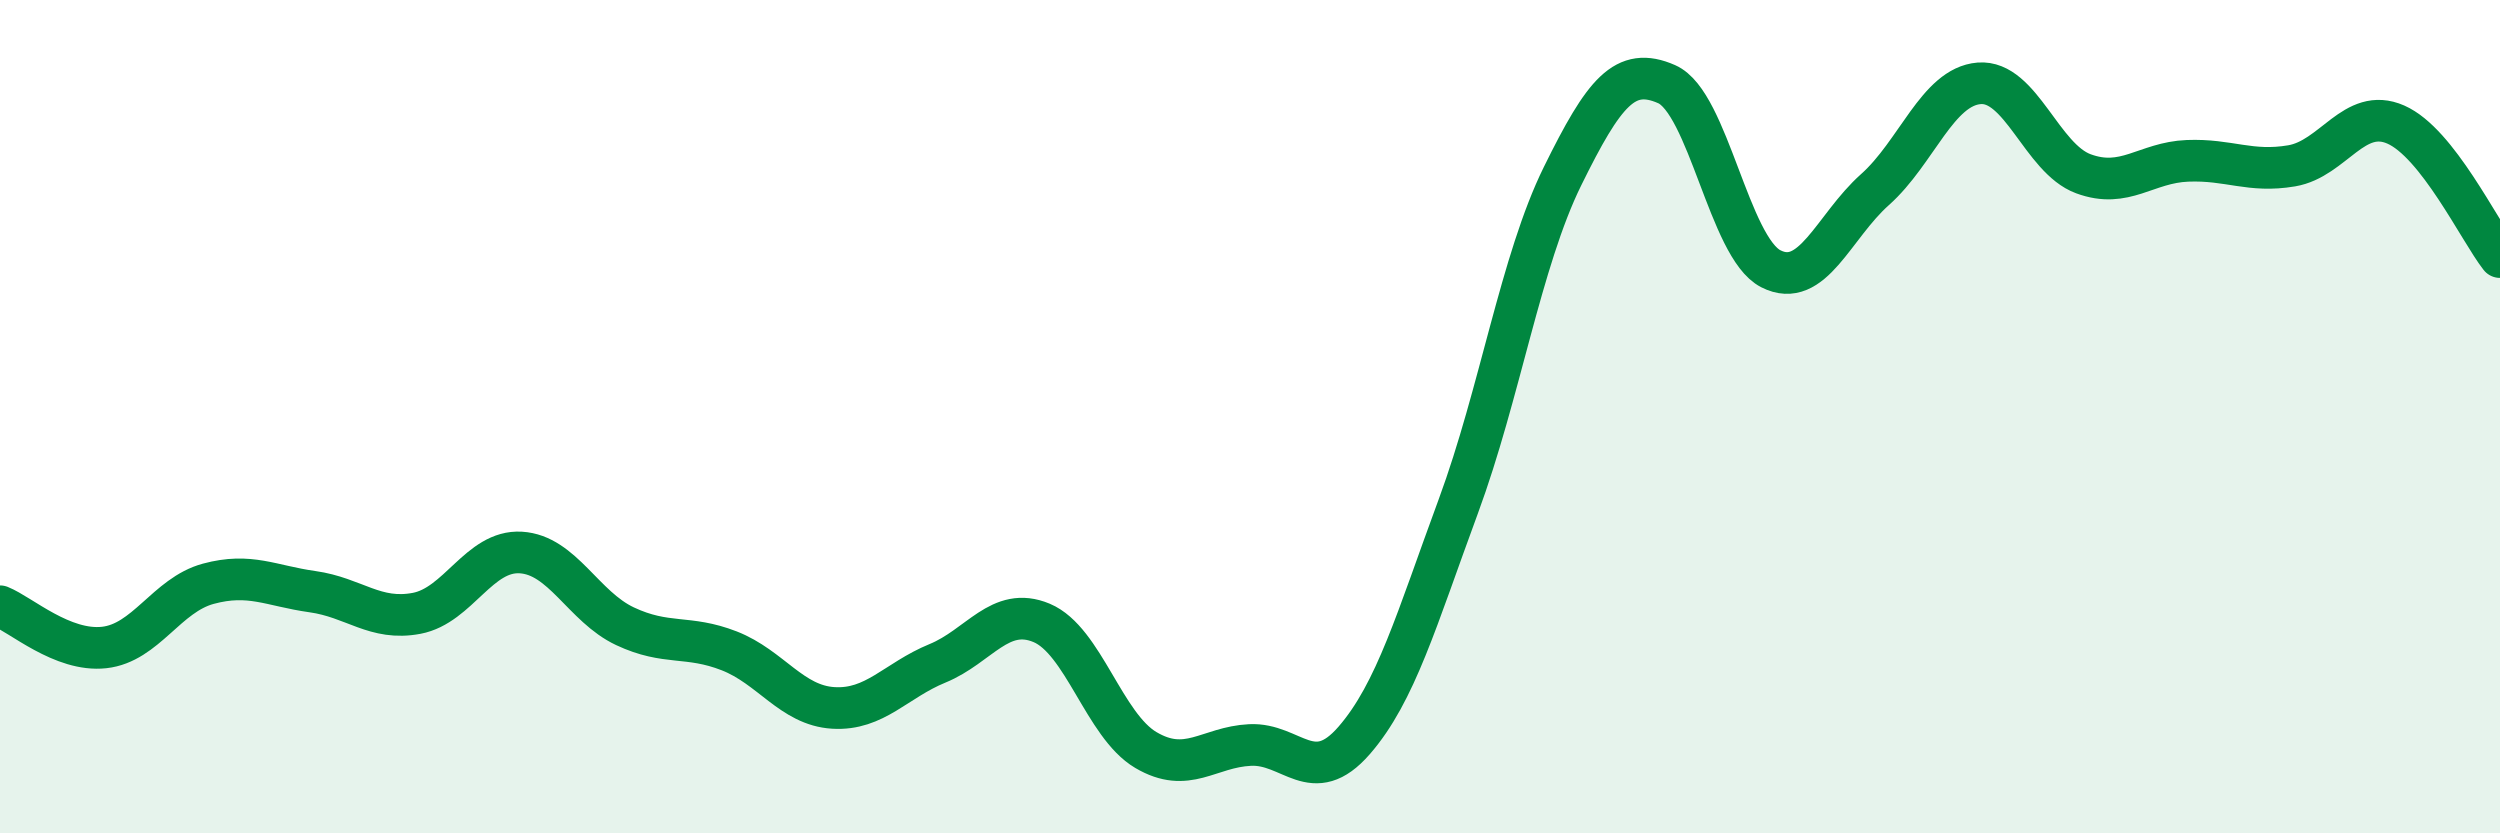
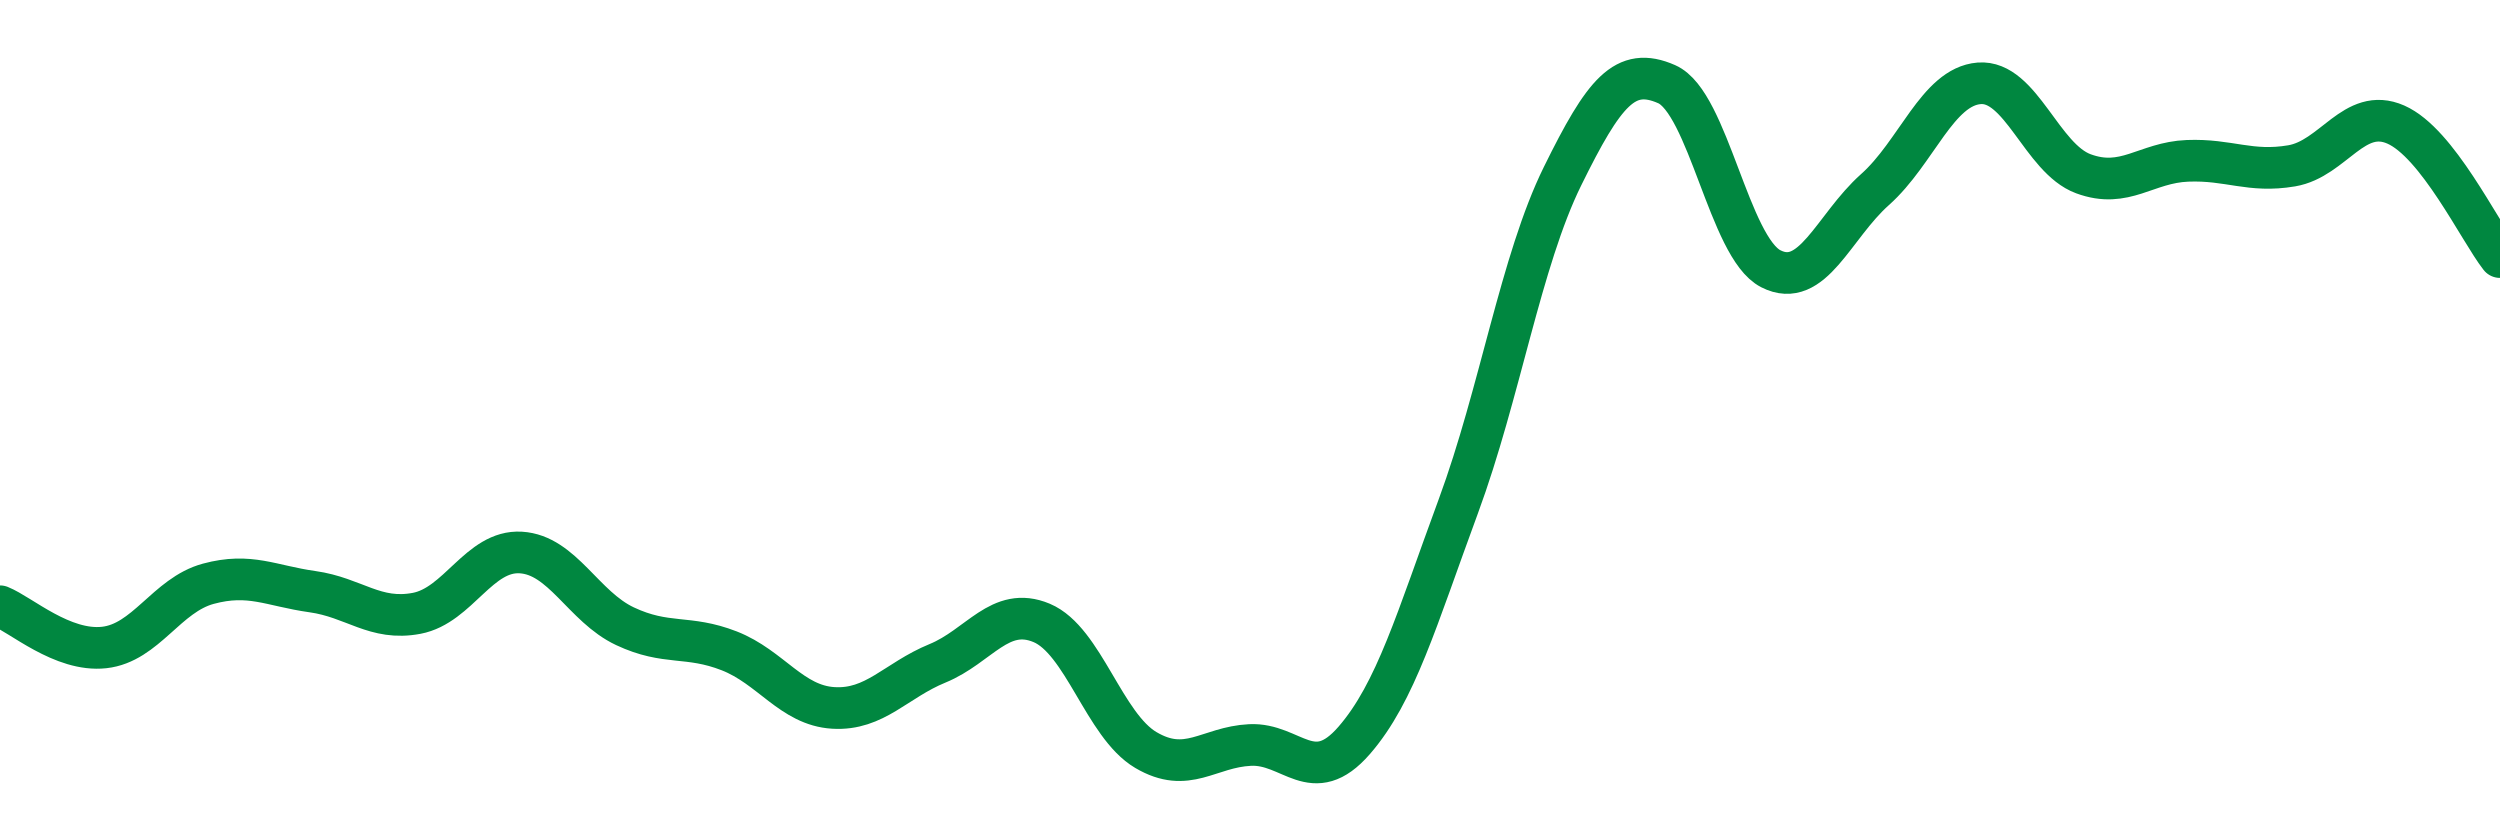
<svg xmlns="http://www.w3.org/2000/svg" width="60" height="20" viewBox="0 0 60 20">
-   <path d="M 0,14.55 C 0.5,14.75 1.5,15.65 2.5,15.54 C 3.5,15.43 4,14.28 5,14.01 C 6,13.74 6.5,14.06 7.5,14.2 C 8.5,14.34 9,14.91 10,14.72 C 11,14.53 11.5,13.2 12.5,13.26 C 13.5,13.32 14,14.56 15,15.03 C 16,15.5 16.5,15.23 17.5,15.62 C 18.5,16.01 19,16.93 20,16.99 C 21,17.05 21.5,16.33 22.5,15.92 C 23.5,15.51 24,14.53 25,14.95 C 26,15.37 26.5,17.41 27.5,18 C 28.5,18.59 29,17.93 30,17.88 C 31,17.83 31.5,18.92 32.5,17.77 C 33.5,16.62 34,14.86 35,12.15 C 36,9.44 36.5,6.26 37.5,4.23 C 38.5,2.2 39,1.58 40,2.02 C 41,2.46 41.5,5.94 42.5,6.45 C 43.5,6.96 44,5.44 45,4.55 C 46,3.66 46.5,2.08 47.5,2 C 48.5,1.92 49,3.8 50,4.17 C 51,4.54 51.5,3.9 52.5,3.86 C 53.5,3.82 54,4.15 55,3.98 C 56,3.81 56.5,2.55 57.5,2.99 C 58.5,3.43 59.5,5.53 60,6.17L60 20L0 20Z" fill="#008740" opacity="0.1" stroke-linecap="round" stroke-linejoin="round" />
  <path d="M 0,14.55 C 0.5,14.75 1.5,15.65 2.5,15.54 C 3.5,15.43 4,14.28 5,14.01 C 6,13.74 6.5,14.06 7.5,14.2 C 8.5,14.34 9,14.91 10,14.72 C 11,14.53 11.5,13.2 12.5,13.26 C 13.5,13.32 14,14.56 15,15.03 C 16,15.5 16.5,15.23 17.5,15.62 C 18.5,16.01 19,16.93 20,16.99 C 21,17.05 21.5,16.33 22.5,15.92 C 23.5,15.51 24,14.53 25,14.95 C 26,15.37 26.5,17.41 27.5,18 C 28.5,18.59 29,17.93 30,17.88 C 31,17.83 31.5,18.92 32.5,17.77 C 33.5,16.62 34,14.86 35,12.15 C 36,9.44 36.5,6.26 37.5,4.23 C 38.5,2.2 39,1.58 40,2.02 C 41,2.46 41.5,5.94 42.5,6.45 C 43.5,6.96 44,5.44 45,4.55 C 46,3.66 46.5,2.08 47.5,2 C 48.5,1.92 49,3.8 50,4.17 C 51,4.54 51.5,3.9 52.5,3.86 C 53.5,3.82 54,4.15 55,3.98 C 56,3.81 56.5,2.55 57.5,2.99 C 58.5,3.43 59.5,5.53 60,6.17" stroke="#008740" stroke-width="1" fill="none" stroke-linecap="round" stroke-linejoin="round" />
</svg>